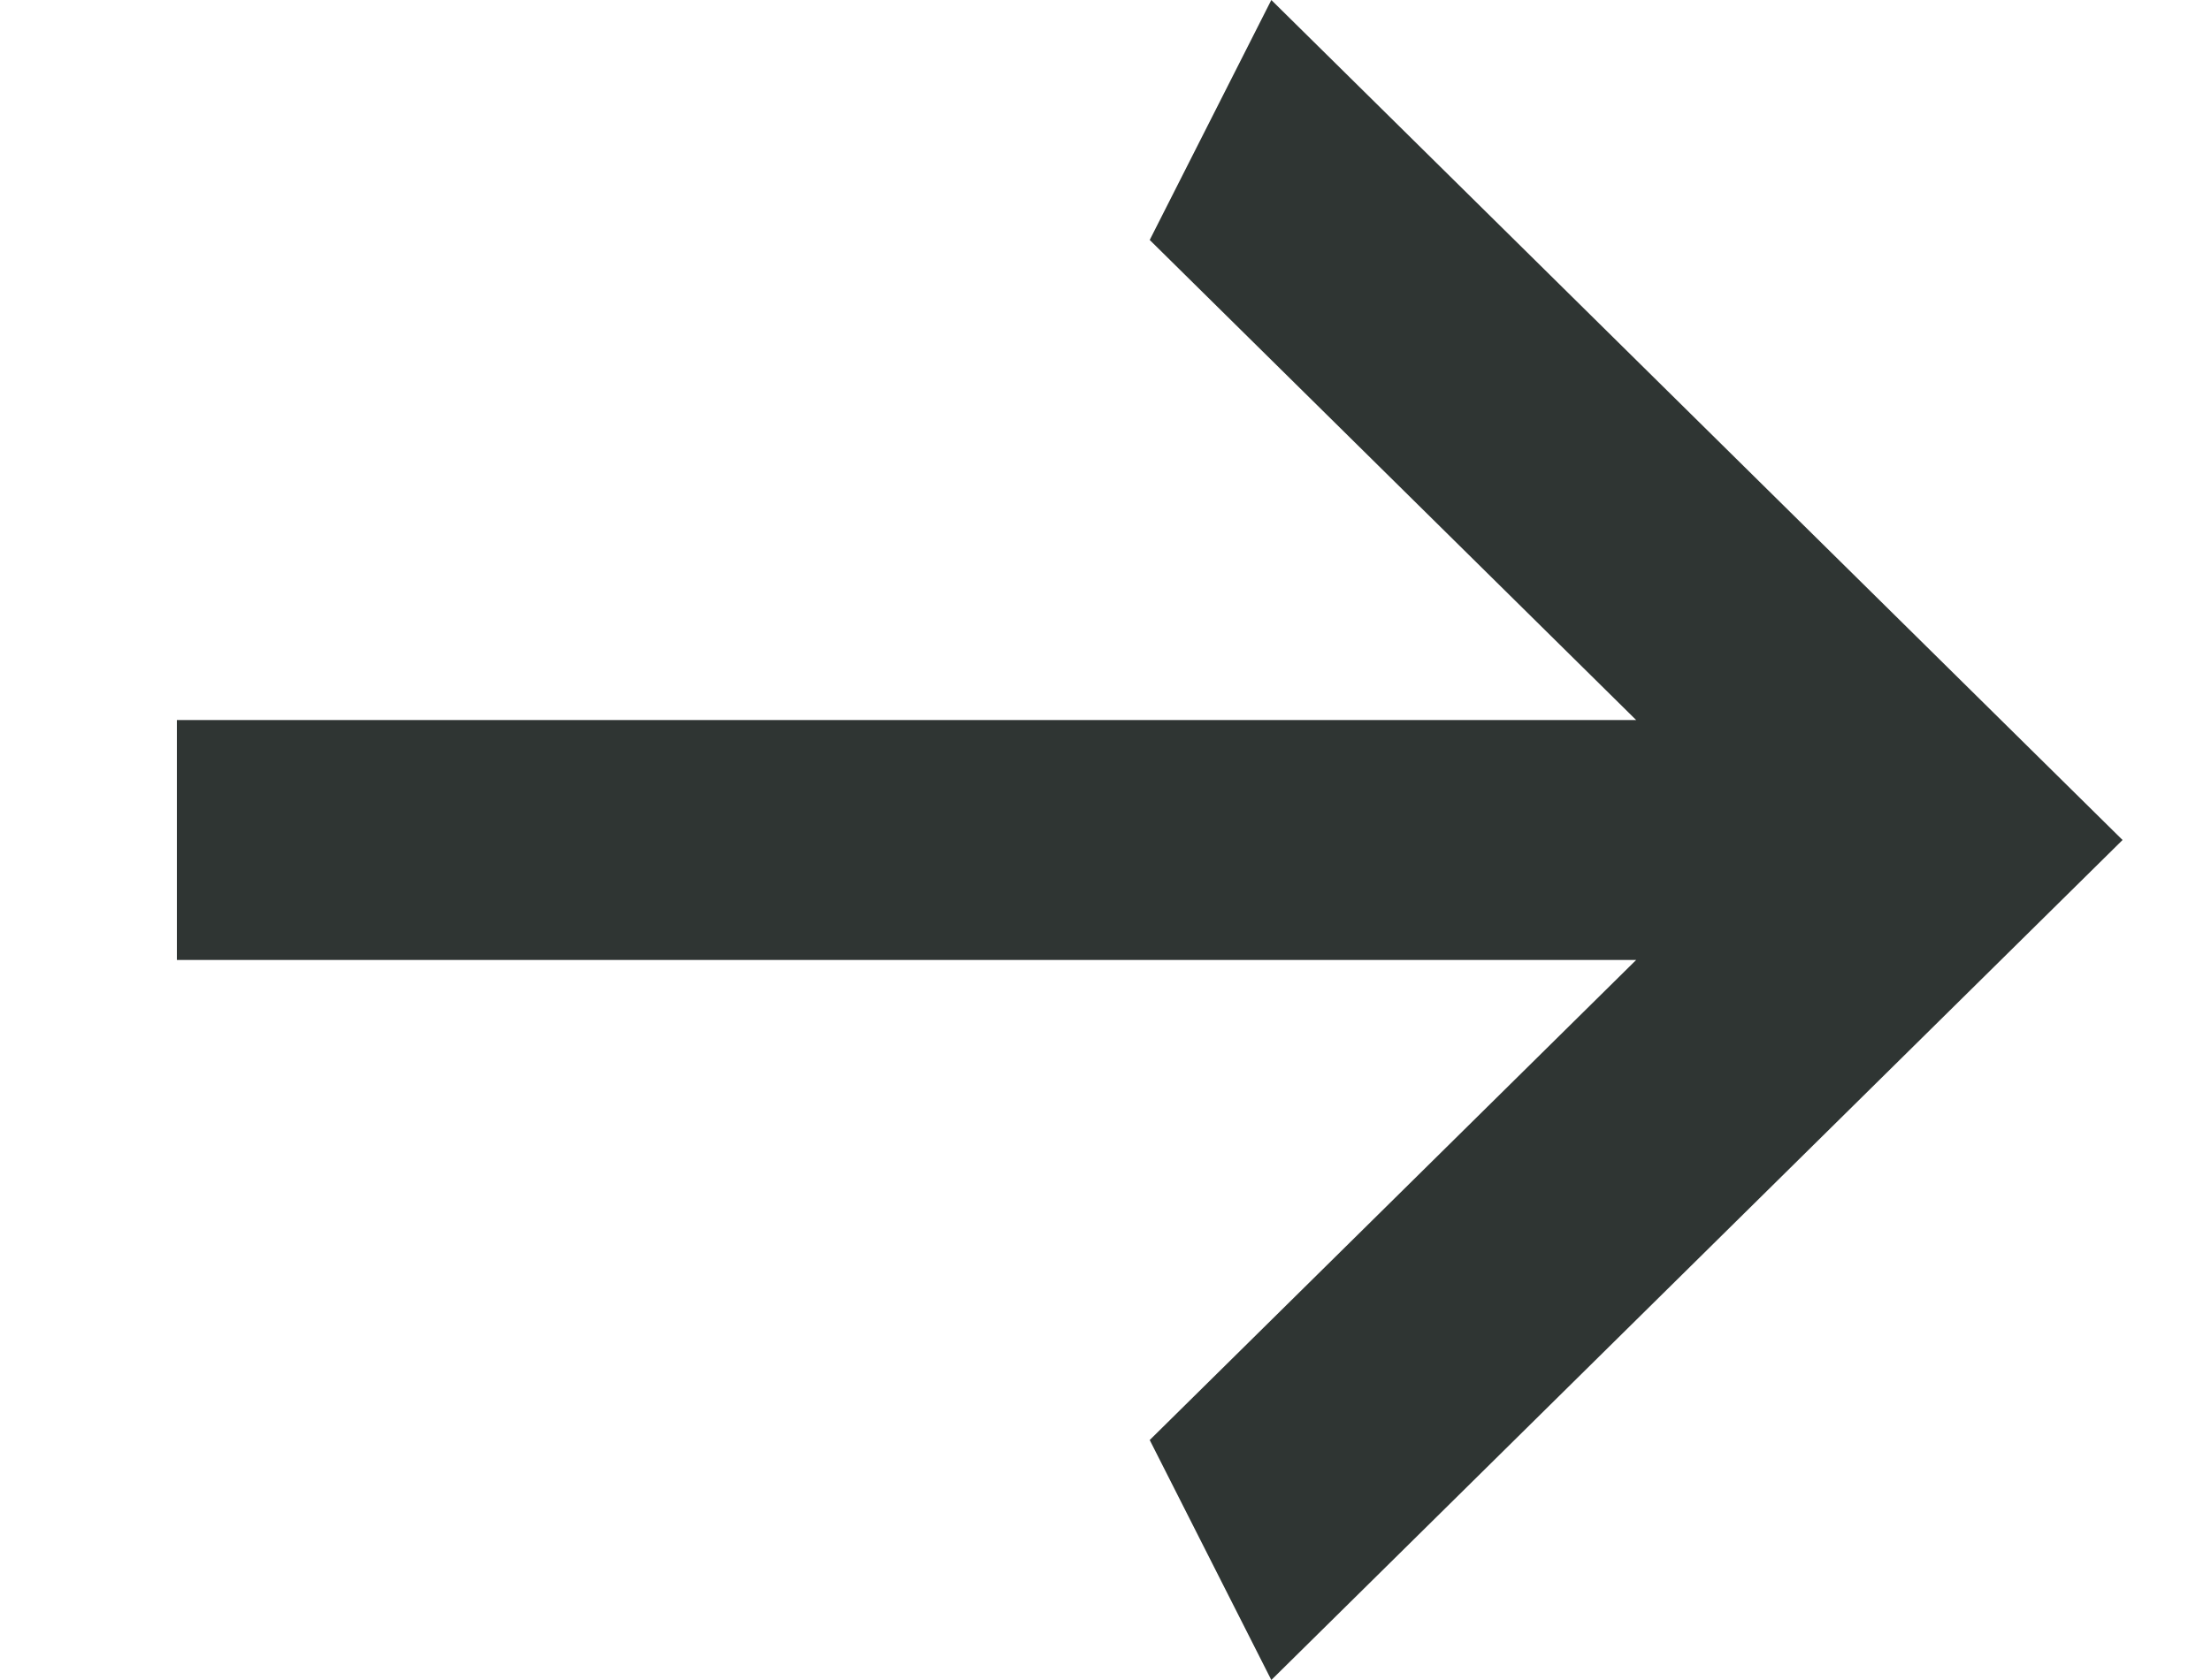
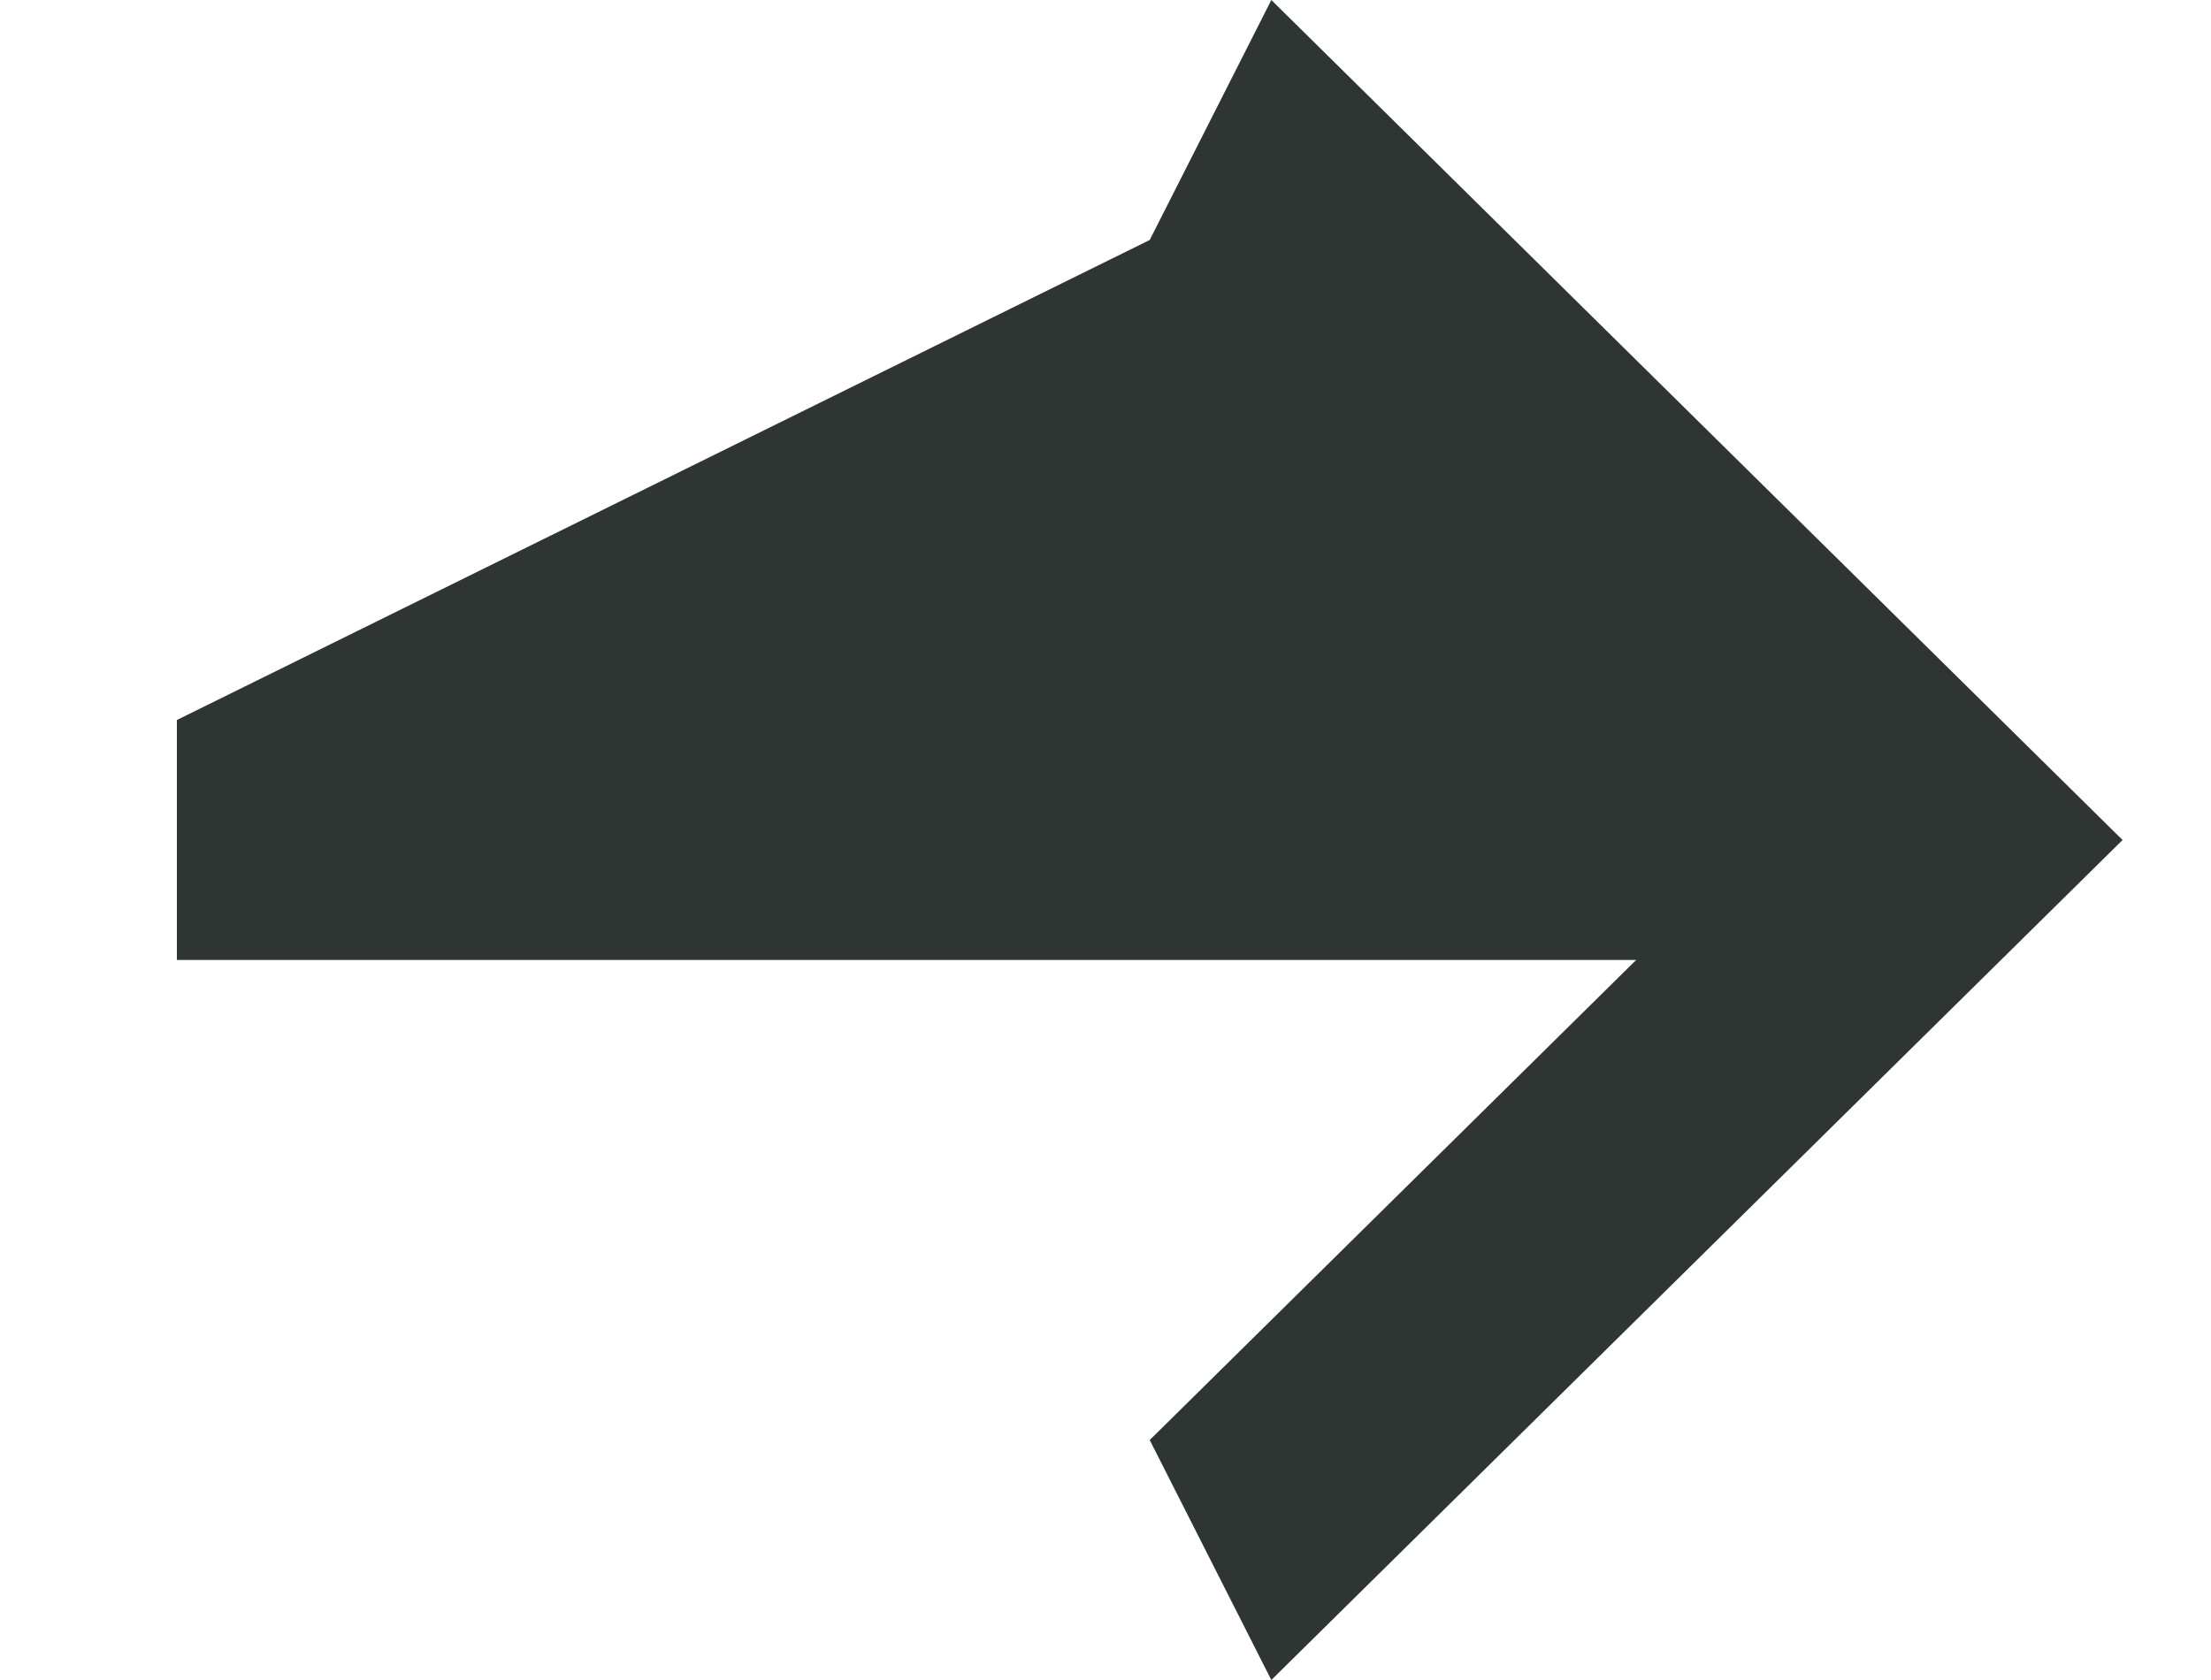
<svg xmlns="http://www.w3.org/2000/svg" width="25" height="19" viewBox="0 0 25 19" fill="none">
-   <path d="M2 10.857L2 8.143L18.5 8.143L13 2.714L14.375 9.0628e-07L24 9.5L14.375 19L13 16.286L18.5 10.857L2 10.857Z" fill="#2F3533" />
+   <path d="M2 10.857L2 8.143L13 2.714L14.375 9.0628e-07L24 9.5L14.375 19L13 16.286L18.5 10.857L2 10.857Z" fill="#2F3533" />
</svg>